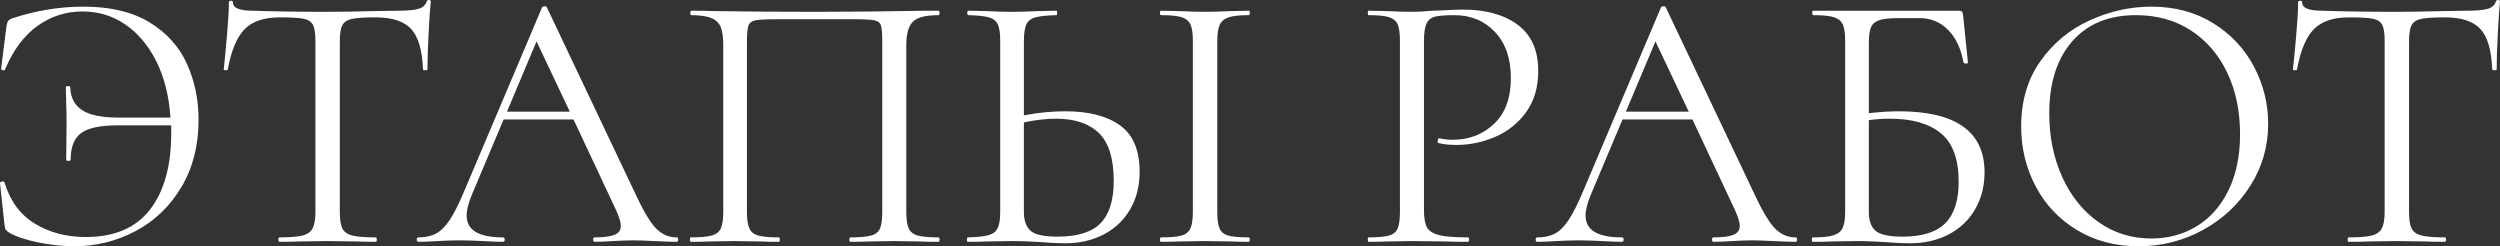
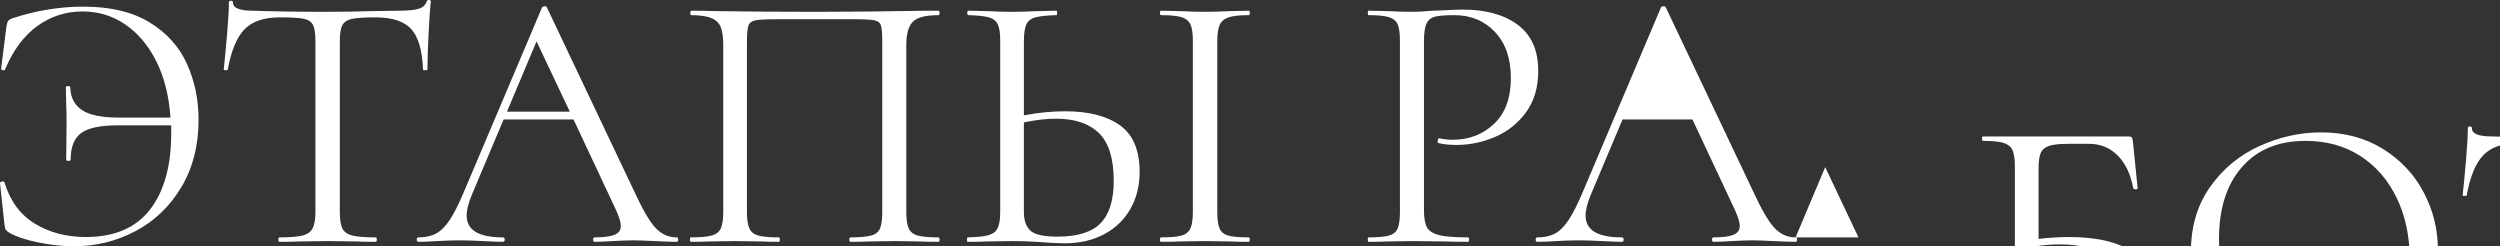
<svg xmlns="http://www.w3.org/2000/svg" xml:space="preserve" width="165.138mm" height="16.267mm" style="shape-rendering:geometricPrecision; text-rendering:geometricPrecision; image-rendering:optimizeQuality; fill-rule:evenodd; clip-rule:evenodd" viewBox="0 0 4773.54 470.22">
  <rect x="0" y="0" width="4773.54" height="470.22" fill="#333333" stroke="none" />
  <defs>
    <style type="text/css">  .fil0 {fill:white;fill-rule:nonzero}  </style>
  </defs>
  <g id="Слой_x0020_1">
-     <path class="fil0" d="M159.56 12.71c51.31,0 93.32,10 126.03,30.01 32.71,20 56.48,46.36 71.31,79.08 14.83,32.71 22.24,68.37 22.24,106.96 0,48.95 -10.94,91.79 -32.83,128.5 -21.89,36.71 -51.07,64.72 -87.55,84.02 -36.48,19.3 -75.66,28.95 -117.55,28.95 -20.71,0 -42.95,-2.35 -66.72,-7.06 -23.77,-4.71 -42.48,-10.83 -56.13,-18.36 -3.76,-2.35 -6.24,-4.47 -7.41,-6.35 -1.18,-1.88 -2,-5.18 -2.47,-9.89l-8.47 -79.08c0,-1.41 1.3,-2.35 3.88,-2.82 2.59,-0.47 4.12,0 4.59,1.41 10.83,35.77 30.24,62.13 58.25,79.08 28.01,16.94 60.37,25.42 97.08,25.42 54.6,0 95.43,-17.42 122.5,-52.25 27.07,-34.83 40.6,-83.55 40.6,-146.15l0 -14.83 -103.08 0c-32.01,0 -54.84,4.82 -68.49,14.47 -13.65,9.65 -20.47,26.71 -20.47,51.19 0,1.41 -1.41,2.12 -4.24,2.12 -2.82,0 -4.23,-0.71 -4.23,-2.12l0.71 -71.31c0,-14.59 -0.24,-25.42 -0.71,-32.48l-0.71 -34.6c0,-1.41 1.41,-2.12 4.24,-2.12 2.82,0 4.23,0.71 4.23,2.12 0.47,19.3 7.89,33.77 22.24,43.42 14.36,9.65 37.54,14.47 69.55,14.47l99.55 0c-2.82,-41.42 -11.89,-77.31 -27.18,-107.67 -15.3,-30.36 -35.07,-53.78 -59.31,-70.25 -24.24,-16.47 -51.42,-24.71 -81.54,-24.71 -31.54,0 -60.13,9.18 -85.79,27.54 -25.65,18.36 -46.24,45.89 -61.78,82.61 -0.47,1.88 -1.88,2.59 -4.23,2.12 -2.35,-0.47 -3.53,-1.41 -3.53,-2.82l9.88 -79.08c0.94,-5.65 1.88,-9.41 2.82,-11.3 0.94,-1.88 3.53,-3.77 7.77,-5.65 45.19,-15.06 90.84,-22.59 136.97,-22.59zm374.2 20.47c-29.65,0 -51.89,7.53 -66.72,22.59 -14.83,15.06 -25.54,40.71 -32.13,76.96 0,0.94 -1.3,1.41 -3.88,1.41 -2.59,0 -3.88,-0.47 -3.88,-1.41 1.88,-16.94 4,-39.07 6.35,-66.37 2.35,-27.3 3.53,-47.78 3.53,-61.43 0,-2.35 1.3,-3.53 3.88,-3.53 2.59,0 3.89,1.18 3.89,3.53 0,10.36 12.71,15.53 38.12,15.53 40.01,1.41 87.31,2.12 141.92,2.12 27.77,0 57.19,-0.47 88.25,-1.41l48.01 -0.71c16.94,0 29.54,-1.18 37.77,-3.53 8.24,-2.35 13.53,-7.06 15.89,-14.12 0.47,-1.88 1.88,-2.82 4.23,-2.82 2.35,0 3.53,0.94 3.53,2.82 -1.41,13.65 -2.82,34.36 -4.24,62.13 -1.41,27.77 -2.12,50.37 -2.12,67.78 0,0.94 -1.41,1.41 -4.23,1.41 -2.82,0 -4.24,-0.47 -4.24,-1.41 -1.41,-36.71 -8.94,-62.48 -22.59,-77.31 -13.65,-14.83 -36.24,-22.24 -67.78,-22.24 -21.18,0 -36.24,0.94 -45.19,2.82 -8.94,1.88 -15.06,5.89 -18.36,12 -3.3,6.12 -4.94,16.48 -4.94,31.07l0 325.49c0,14.59 1.65,25.18 4.94,31.77 3.3,6.59 9.65,11.06 19.06,13.42 9.41,2.35 24.24,3.53 44.48,3.53 1.41,0 2.12,1.41 2.12,4.23 0,2.82 -0.71,4.24 -2.12,4.24 -15.53,0 -28,-0.23 -37.42,-0.71l-55.07 -0.71 -52.95 0.71c-9.41,0.47 -22.36,0.71 -38.83,0.71 -0.94,0 -1.41,-1.41 -1.41,-4.24 0,-2.82 0.47,-4.23 1.41,-4.23 20.24,0 35.07,-1.18 44.48,-3.53 9.41,-2.35 15.88,-6.94 19.42,-13.77 3.53,-6.82 5.3,-17.3 5.3,-31.42l0 -326.9c0,-14.59 -1.65,-24.83 -4.94,-30.71 -3.3,-5.88 -9.41,-9.65 -18.36,-11.3 -8.94,-1.65 -24,-2.47 -45.19,-2.47zm758.29 420.09c1.88,0 2.82,1.41 2.82,4.23 0,2.82 -0.94,4.24 -2.82,4.24 -8.94,0 -22.83,-0.47 -41.66,-1.41 -18.83,-0.94 -32.48,-1.41 -40.95,-1.41 -10.36,0 -23.54,0.47 -39.54,1.41 -15.06,0.94 -26.6,1.41 -34.6,1.41 -1.88,0 -2.82,-1.41 -2.82,-4.24 0,-2.82 0.94,-4.23 2.82,-4.23 17.42,0 30.13,-1.65 38.13,-4.94 8,-3.3 12,-8.94 12,-16.94 0,-6.59 -3.06,-16.71 -9.18,-30.36l-81.2 -172.98 -133.44 0 -60.72 144.03c-6.59,16.01 -9.88,29.18 -9.88,39.54 0,27.77 23.06,41.66 69.19,41.66 2.35,0 3.53,1.41 3.53,4.23 0,2.82 -1.18,4.24 -3.53,4.24 -8.47,0 -20.71,-0.47 -36.71,-1.41 -17.88,-0.94 -33.42,-1.41 -46.6,-1.41 -12.24,0 -26.36,0.47 -42.36,1.41 -14.12,0.94 -25.89,1.41 -35.3,1.41 -2.35,0 -3.53,-1.41 -3.53,-4.24 0,-2.82 1.18,-4.23 3.53,-4.23 13.18,0 24.36,-2.47 33.54,-7.41 9.18,-4.94 17.89,-13.65 26.12,-26.12 8.24,-12.47 17.3,-30.48 27.18,-54.01l148.97 -351.61c0.94,-1.41 2.59,-2.12 4.94,-2.12 2.35,0 3.76,0.71 4.23,2.12l166.63 350.9c16,34.83 29.66,58.25 40.95,70.25 11.3,12 24.71,18 40.24,18zm-324.07 -240.05l120.03 0 -63.54 -134.15 -56.48 134.15zm823.95 240.05c1.41,0 2.12,1.41 2.12,4.23 0,2.82 -0.71,4.24 -2.12,4.24 -15.06,0 -26.83,-0.23 -35.3,-0.71l-48.01 -0.71 -50.13 0.71c-8.47,0.47 -20,0.71 -34.6,0.71 -1.41,0 -2.12,-1.41 -2.12,-4.24 0,-2.82 0.71,-4.23 2.12,-4.23 17.88,0 31.07,-1.18 39.54,-3.53 8.47,-2.35 14.12,-6.94 16.94,-13.77 2.82,-6.82 4.23,-17.3 4.23,-31.42l0 -324.07c0,-16 -0.82,-26.59 -2.47,-31.77 -1.65,-5.18 -5.76,-8.47 -12.35,-9.89 -6.59,-1.41 -20,-2.12 -40.24,-2.12l-144.74 0c-21.18,0 -35.3,0.71 -42.36,2.12 -7.06,1.41 -11.53,4.82 -13.42,10.24 -1.88,5.41 -2.82,15.88 -2.82,31.42l0 324.07c0,14.12 1.53,24.59 4.59,31.42 3.06,6.82 8.71,11.42 16.94,13.77 8.24,2.35 21.54,3.53 39.89,3.53 0.94,0 1.41,1.41 1.41,4.23 0,2.82 -0.47,4.24 -1.41,4.24 -14.59,0 -26.13,-0.23 -34.6,-0.71l-50.83 -0.71 -48.01 0.71c-8.47,0.47 -20.24,0.71 -35.3,0.71 -0.94,0 -1.41,-1.41 -1.41,-4.24 0,-2.82 0.47,-4.23 1.41,-4.23 17.88,0 31.18,-1.18 39.89,-3.53 8.71,-2.35 14.59,-6.94 17.65,-13.77 3.06,-6.82 4.59,-17.3 4.59,-31.42l0 -318.42c0,-14.59 -1.53,-25.89 -4.59,-33.89 -3.06,-8 -9.06,-13.89 -18,-17.65 -8.94,-3.77 -21.89,-5.65 -38.83,-5.65 -0.94,0 -1.41,-1.41 -1.41,-4.24 0,-2.82 0.47,-4.23 1.41,-4.23 16,0 31.3,0.23 45.89,0.71 61.19,0.94 125.44,1.41 192.75,1.41 61.19,0 131.32,-0.71 210.4,-2.12l23.3 0c1.41,0 2.12,1.41 2.12,4.23 0,2.82 -0.71,4.24 -2.12,4.24 -24.48,0 -40.83,4.23 -49.07,12.71 -8.24,8.47 -12.35,23.3 -12.35,44.48l0 318.42c0,14.12 1.53,24.59 4.59,31.42 3.06,6.82 8.83,11.42 17.3,13.77 8.47,2.35 21.65,3.53 39.54,3.53zm242.17 -240.76c44.72,0 79.55,8.94 104.49,26.83 24.95,17.89 37.42,47.54 37.42,88.96 0,26.83 -6,50.6 -18,71.31 -12,20.71 -28.83,36.71 -50.48,48.01 -21.65,11.3 -46.36,16.94 -74.13,16.94 -12.24,0 -26.83,-0.71 -43.78,-2.12 -6.59,-0.47 -14.94,-0.94 -25.06,-1.41 -10.12,-0.47 -21.3,-0.71 -33.54,-0.71l-46.6 0.71c-8.94,0.47 -21.18,0.71 -36.71,0.71 -0.94,0 -1.41,-1.41 -1.41,-4.24 0,-2.82 0.47,-4.23 1.41,-4.23 18.36,-0.47 31.65,-1.88 39.89,-4.24 8.24,-2.35 14,-6.82 17.3,-13.41 3.3,-6.59 4.94,-16.94 4.94,-31.07l0 -326.9c0,-14.12 -1.53,-24.48 -4.59,-31.07 -3.06,-6.59 -8.71,-11.06 -16.94,-13.42 -8.24,-2.35 -21.3,-3.76 -39.19,-4.23 -1.41,0 -2.12,-1.41 -2.12,-4.24 0,-2.82 0.71,-4.23 2.12,-4.23l33.89 0.71c18.83,0.94 34.83,1.41 48.01,1.41 13.65,0 30.83,-0.47 51.54,-1.41l34.6 -0.71c0.94,0 1.41,1.41 1.41,4.23 0,2.82 -0.47,4.24 -1.41,4.24 -18.36,0.47 -31.77,1.88 -40.24,4.23 -8.47,2.35 -14.24,6.94 -17.3,13.77 -3.06,6.82 -4.59,17.53 -4.59,32.12l0 141.21c26.83,-5.18 53.19,-7.76 79.08,-7.76zm350.2 240.76c1.41,0 2.12,1.41 2.12,4.23 0,2.82 -0.71,4.24 -2.12,4.24 -14.12,0 -25.42,-0.23 -33.89,-0.71l-50.13 -0.71 -48.72 0.71c-8.47,0.47 -20.01,0.71 -34.6,0.71 -1.41,0 -2.12,-1.41 -2.12,-4.24 0,-2.82 0.71,-4.23 2.12,-4.23 17.88,0 30.95,-1.18 39.18,-3.53 8.24,-2.35 13.89,-6.94 16.94,-13.77 3.06,-6.82 4.59,-17.3 4.59,-31.42l0 -326.9c0,-14.12 -1.53,-24.48 -4.59,-31.07 -3.06,-6.59 -8.71,-11.18 -16.94,-13.77 -8.24,-2.59 -21.3,-3.88 -39.18,-3.88 -1.41,0 -2.12,-1.41 -2.12,-4.24 0,-2.82 0.71,-4.23 2.12,-4.23l34.6 0.71c19.77,0.94 36.01,1.41 48.72,1.41 14.12,0 31.07,-0.47 50.83,-1.41l33.18 -0.71c1.41,0 2.12,1.41 2.12,4.23 0,2.82 -0.71,4.24 -2.12,4.24 -17.42,0 -30.24,1.41 -38.48,4.23 -8.24,2.82 -13.88,7.65 -16.94,14.47 -3.06,6.82 -4.59,17.3 -4.59,31.42l0 325.49c0,14.12 1.41,24.59 4.23,31.42 2.82,6.82 8.35,11.42 16.59,13.77 8.24,2.35 21.3,3.53 39.19,3.53zm-365.02 -1.41c38.12,0 65.54,-8.59 82.25,-25.77 16.71,-17.18 25.06,-44.13 25.06,-80.84 0,-42.36 -9.41,-72.72 -28.24,-91.08 -18.83,-18.36 -46.13,-27.53 -81.9,-27.53 -18.36,0 -38.83,2.35 -61.43,7.06l0 170.86c0,16.47 4.23,28.48 12.71,36.01 8.47,7.53 25.65,11.3 51.54,11.3zm699.69 -50.13c0,15.06 2,26 6,32.83 4,6.82 11.77,11.65 23.3,14.47 11.53,2.82 29.77,4.24 54.72,4.24 1.41,0 2.12,1.41 2.12,4.23 0,2.82 -0.71,4.24 -2.12,4.24 -19.3,0 -34.36,-0.23 -45.19,-0.71l-61.43 -0.71 -47.31 0.71c-8.94,0.47 -20.95,0.71 -36.01,0.71 -0.94,0 -1.41,-1.41 -1.41,-4.24 0,-2.82 0.47,-4.23 1.41,-4.23 17.88,0 30.95,-1.18 39.18,-3.53 8.24,-2.35 13.77,-6.94 16.59,-13.77 2.82,-6.82 4.24,-17.3 4.24,-31.42l0 -326.9c0,-14.12 -1.41,-24.48 -4.24,-31.07 -2.82,-6.59 -8.35,-11.18 -16.59,-13.77 -8.24,-2.59 -21.3,-3.88 -39.18,-3.88 -0.94,0 -1.41,-1.41 -1.41,-4.24 0,-2.82 0.47,-4.23 1.41,-4.23l35.3 0.71c19.77,0.94 35.54,1.41 47.31,1.41 11.77,0 24.95,-0.71 39.54,-2.12 5.65,0 14.59,-0.35 26.83,-1.06 12.24,-0.71 22.83,-1.06 31.77,-1.06 43.3,0 78.02,9.65 104.14,28.95 26.13,19.3 39.19,48.72 39.19,88.25 0,31.07 -7.65,57.19 -22.95,78.37 -15.3,21.18 -34.95,36.95 -58.95,47.31 -24,10.35 -48.72,15.53 -74.13,15.53 -13.65,0 -24.95,-1.18 -33.89,-3.53 -1.41,0 -2.12,-1.18 -2.12,-3.53 0,-1.41 0.35,-2.82 1.06,-4.24 0.71,-1.41 1.53,-1.88 2.47,-1.41 7.53,1.88 16,2.82 25.42,2.82 31.07,0 57.3,-10.12 78.72,-30.36 21.42,-20.24 32.13,-49.42 32.13,-87.55 0,-37.19 -10.12,-66.48 -30.36,-87.9 -20.24,-21.42 -46.13,-32.12 -77.66,-32.12 -16.94,0 -29.18,0.94 -36.71,2.82 -7.53,1.88 -12.94,6.24 -16.24,13.06 -3.3,6.82 -4.94,18.24 -4.94,34.24l0 322.66zm709.57 51.54c1.88,0 2.82,1.41 2.82,4.23 0,2.82 -0.94,4.24 -2.82,4.24 -8.94,0 -22.83,-0.47 -41.66,-1.41 -18.83,-0.94 -32.48,-1.41 -40.95,-1.41 -10.36,0 -23.54,0.47 -39.54,1.41 -15.06,0.94 -26.6,1.41 -34.6,1.41 -1.88,0 -2.82,-1.41 -2.82,-4.24 0,-2.82 0.94,-4.23 2.82,-4.23 17.42,0 30.13,-1.65 38.13,-4.94 8,-3.3 12,-8.94 12,-16.94 0,-6.59 -3.06,-16.71 -9.18,-30.36l-81.2 -172.98 -133.44 0 -60.72 144.03c-6.59,16.01 -9.88,29.18 -9.88,39.54 0,27.77 23.06,41.66 69.19,41.66 2.35,0 3.53,1.41 3.53,4.23 0,2.82 -1.18,4.24 -3.53,4.24 -8.47,0 -20.71,-0.47 -36.71,-1.41 -17.88,-0.94 -33.42,-1.41 -46.6,-1.41 -12.24,0 -26.36,0.47 -42.36,1.41 -14.12,0.94 -25.89,1.41 -35.3,1.41 -2.35,0 -3.53,-1.41 -3.53,-4.24 0,-2.82 1.18,-4.23 3.53,-4.23 13.18,0 24.36,-2.47 33.54,-7.41 9.18,-4.94 17.89,-13.65 26.12,-26.12 8.24,-12.47 17.3,-30.48 27.18,-54.01l148.97 -351.61c0.94,-1.41 2.59,-2.12 4.94,-2.12 2.35,0 3.76,0.71 4.23,2.12l166.63 350.9c16,34.83 29.66,58.25 40.95,70.25 11.3,12 24.71,18 40.24,18zm-324.07 -240.05l120.03 0 -63.54 -134.15 -56.48 134.15zm521.06 -0.71c109.2,0 163.8,38.83 163.8,116.5 0,26.36 -6,49.89 -18,70.6 -12,20.71 -28.83,36.71 -50.48,48.01 -21.65,11.3 -46.36,16.94 -74.13,16.94 -12.71,0 -27.54,-0.71 -44.48,-2.12 -7.06,-0.47 -15.53,-0.94 -25.42,-1.41 -9.89,-0.47 -20.47,-0.71 -31.77,-0.71l-48.01 0.71c-8.47,0.47 -20.48,0.71 -36.01,0.71 -0.94,0 -1.41,-1.41 -1.41,-4.24 0,-2.82 0.47,-4.23 1.41,-4.23 17.88,0 31.07,-1.3 39.54,-3.88 8.47,-2.59 14.35,-7.18 17.65,-13.77 3.3,-6.59 4.94,-16.94 4.94,-31.07l0 -326.9c0,-14.12 -1.53,-24.48 -4.59,-31.07 -3.06,-6.59 -8.71,-11.18 -16.94,-13.77 -8.24,-2.59 -21.3,-3.88 -39.19,-3.88 -1.41,0 -2.12,-1.41 -2.12,-4.24 0,-2.82 0.71,-4.23 2.12,-4.23l278.18 0c2.82,0 4.71,0.59 5.65,1.76 0.94,1.18 1.65,3.41 2.12,6.71l9.18 90.37c0,1.41 -1.18,2.12 -3.53,2.12 -2.36,0 -4,-0.71 -4.94,-2.12 -4.71,-26.36 -14.47,-47.07 -29.3,-62.13 -14.83,-15.06 -33.07,-22.59 -54.72,-22.59l-40.24 0c-16.47,0 -28.59,1.3 -36.36,3.88 -7.77,2.59 -13.06,7.06 -15.89,13.42 -2.82,6.35 -4.23,16.36 -4.23,30l0 134.15c22.12,-2.35 41.19,-3.53 57.19,-3.53zm7.06 239.34c37.65,0 64.96,-8.59 81.9,-25.77 16.94,-17.18 25.42,-43.42 25.42,-78.72 0,-43.3 -11.3,-74.25 -33.89,-92.84 -22.59,-18.59 -55.07,-27.89 -97.43,-27.89 -14.12,0 -27.54,0.94 -40.24,2.82l0 175.1c0,16.47 4.23,28.48 12.71,36.01 8.47,7.53 25.65,11.3 51.54,11.3zm450.45 18.36c-43.78,0 -82.72,-10.24 -116.85,-30.71 -34.12,-20.47 -60.48,-48.24 -79.08,-83.31 -18.59,-35.07 -27.89,-73.31 -27.89,-114.73 0,-48.48 12.24,-90.02 36.71,-124.62 24.48,-34.6 55.9,-60.6 94.26,-78.02 38.36,-17.42 77.54,-26.12 117.55,-26.12 44.72,0 84.02,10.47 117.91,31.42 33.89,20.95 59.9,48.6 78.02,82.96 18.12,34.36 27.18,70.84 27.18,109.44 0,42.83 -11.3,82.14 -33.89,117.91 -22.59,35.77 -52.84,64.01 -90.73,84.72 -37.89,20.71 -78.96,31.07 -123.2,31.07zm24.71 -14.83c32.01,0 60.84,-7.77 86.49,-23.3 25.65,-15.53 45.89,-38.36 60.72,-68.49 14.83,-30.12 22.24,-65.9 22.24,-107.32 0,-44.24 -8.24,-83.55 -24.71,-117.91 -16.48,-34.36 -39.66,-61.19 -69.55,-80.49 -29.89,-19.3 -64.84,-28.95 -104.85,-28.95 -51.78,0 -92.26,16.71 -121.44,50.13 -29.18,33.42 -43.78,79.31 -43.78,137.68 0,44.25 8.24,84.61 24.71,121.09 16.47,36.48 39.54,65.19 69.19,86.14 29.65,20.95 63.31,31.42 100.96,31.42zm377.03 -422.21c-29.65,0 -51.89,7.53 -66.72,22.59 -14.83,15.06 -25.54,40.71 -32.13,76.96 0,0.94 -1.3,1.41 -3.88,1.41 -2.59,0 -3.88,-0.47 -3.88,-1.41 1.88,-16.94 4,-39.07 6.35,-66.37 2.35,-27.3 3.53,-47.78 3.53,-61.43 0,-2.35 1.3,-3.53 3.88,-3.53 2.59,0 3.89,1.18 3.89,3.53 0,10.36 12.71,15.53 38.12,15.53 40.01,1.41 87.31,2.12 141.92,2.12 27.77,0 57.19,-0.47 88.25,-1.41l48.01 -0.71c16.94,0 29.54,-1.18 37.77,-3.53 8.24,-2.35 13.53,-7.06 15.89,-14.12 0.47,-1.88 1.88,-2.82 4.23,-2.82 2.35,0 3.53,0.94 3.53,2.82 -1.41,13.65 -2.82,34.36 -4.24,62.13 -1.41,27.77 -2.12,50.37 -2.12,67.78 0,0.94 -1.41,1.41 -4.23,1.41 -2.82,0 -4.24,-0.47 -4.24,-1.41 -1.41,-36.71 -8.94,-62.48 -22.59,-77.31 -13.65,-14.83 -36.24,-22.24 -67.78,-22.24 -21.18,0 -36.24,0.94 -45.19,2.82 -8.94,1.88 -15.06,5.89 -18.36,12 -3.3,6.12 -4.94,16.48 -4.94,31.07l0 325.49c0,14.59 1.65,25.18 4.94,31.77 3.3,6.59 9.65,11.06 19.06,13.42 9.41,2.35 24.24,3.53 44.48,3.53 1.41,0 2.12,1.41 2.12,4.23 0,2.82 -0.71,4.24 -2.12,4.24 -15.53,0 -28,-0.23 -37.42,-0.71l-55.07 -0.71 -52.95 0.71c-9.41,0.47 -22.36,0.71 -38.83,0.71 -0.94,0 -1.41,-1.41 -1.41,-4.24 0,-2.82 0.47,-4.23 1.41,-4.23 20.24,0 35.07,-1.18 44.48,-3.53 9.41,-2.35 15.88,-6.94 19.42,-13.77 3.53,-6.82 5.3,-17.3 5.3,-31.42l0 -326.9c0,-14.59 -1.65,-24.83 -4.94,-30.71 -3.3,-5.88 -9.41,-9.65 -18.36,-11.3 -8.94,-1.65 -24,-2.47 -45.19,-2.47z" />
+     <path class="fil0" d="M159.56 12.71c51.31,0 93.32,10 126.03,30.01 32.71,20 56.48,46.36 71.31,79.08 14.83,32.71 22.24,68.37 22.24,106.96 0,48.95 -10.94,91.79 -32.83,128.5 -21.89,36.71 -51.07,64.72 -87.55,84.02 -36.48,19.3 -75.66,28.95 -117.55,28.95 -20.71,0 -42.95,-2.35 -66.72,-7.06 -23.77,-4.71 -42.48,-10.83 -56.13,-18.36 -3.76,-2.35 -6.24,-4.47 -7.41,-6.35 -1.18,-1.88 -2,-5.18 -2.47,-9.89l-8.47 -79.08c0,-1.41 1.3,-2.35 3.88,-2.82 2.59,-0.47 4.12,0 4.59,1.41 10.83,35.77 30.24,62.13 58.25,79.08 28.01,16.94 60.37,25.42 97.08,25.42 54.6,0 95.43,-17.42 122.5,-52.25 27.07,-34.83 40.6,-83.55 40.6,-146.15l0 -14.83 -103.08 0c-32.01,0 -54.84,4.82 -68.49,14.47 -13.65,9.65 -20.47,26.71 -20.47,51.19 0,1.41 -1.41,2.12 -4.24,2.12 -2.82,0 -4.23,-0.71 -4.23,-2.12l0.71 -71.31c0,-14.59 -0.24,-25.42 -0.71,-32.48l-0.71 -34.6c0,-1.41 1.41,-2.12 4.24,-2.12 2.82,0 4.23,0.71 4.23,2.12 0.47,19.3 7.89,33.77 22.24,43.42 14.36,9.65 37.54,14.47 69.55,14.47l99.55 0c-2.82,-41.42 -11.89,-77.31 -27.18,-107.67 -15.3,-30.36 -35.07,-53.78 -59.31,-70.25 -24.24,-16.47 -51.42,-24.71 -81.54,-24.71 -31.54,0 -60.13,9.18 -85.79,27.54 -25.65,18.36 -46.24,45.89 -61.78,82.61 -0.47,1.88 -1.88,2.59 -4.23,2.12 -2.35,-0.47 -3.53,-1.41 -3.53,-2.82l9.88 -79.08c0.94,-5.65 1.88,-9.41 2.82,-11.3 0.94,-1.88 3.53,-3.77 7.77,-5.65 45.19,-15.06 90.84,-22.59 136.97,-22.59zm374.2 20.47c-29.65,0 -51.89,7.53 -66.72,22.59 -14.83,15.06 -25.54,40.71 -32.13,76.96 0,0.94 -1.3,1.41 -3.88,1.41 -2.59,0 -3.88,-0.47 -3.88,-1.41 1.88,-16.94 4,-39.07 6.35,-66.37 2.35,-27.3 3.53,-47.78 3.53,-61.43 0,-2.35 1.3,-3.53 3.88,-3.53 2.59,0 3.89,1.18 3.89,3.53 0,10.36 12.71,15.53 38.12,15.53 40.01,1.41 87.31,2.12 141.92,2.12 27.77,0 57.19,-0.47 88.25,-1.41l48.01 -0.71c16.94,0 29.54,-1.18 37.77,-3.53 8.24,-2.35 13.53,-7.06 15.89,-14.12 0.47,-1.88 1.88,-2.82 4.23,-2.82 2.35,0 3.53,0.94 3.53,2.82 -1.41,13.65 -2.82,34.36 -4.24,62.13 -1.41,27.77 -2.12,50.37 -2.12,67.78 0,0.94 -1.41,1.41 -4.23,1.41 -2.82,0 -4.24,-0.47 -4.24,-1.41 -1.41,-36.71 -8.94,-62.48 -22.59,-77.31 -13.65,-14.83 -36.24,-22.24 -67.78,-22.24 -21.18,0 -36.24,0.94 -45.19,2.82 -8.94,1.88 -15.06,5.89 -18.36,12 -3.3,6.12 -4.94,16.48 -4.94,31.07l0 325.49c0,14.59 1.65,25.18 4.94,31.77 3.3,6.59 9.65,11.06 19.06,13.42 9.41,2.35 24.24,3.53 44.48,3.53 1.41,0 2.12,1.41 2.12,4.23 0,2.82 -0.71,4.24 -2.12,4.24 -15.53,0 -28,-0.23 -37.42,-0.71l-55.07 -0.71 -52.95 0.71c-9.41,0.47 -22.36,0.71 -38.83,0.71 -0.94,0 -1.41,-1.41 -1.41,-4.24 0,-2.82 0.47,-4.23 1.41,-4.23 20.24,0 35.07,-1.18 44.48,-3.53 9.41,-2.35 15.88,-6.94 19.42,-13.77 3.53,-6.82 5.3,-17.3 5.3,-31.42l0 -326.9c0,-14.59 -1.65,-24.83 -4.94,-30.71 -3.3,-5.88 -9.41,-9.65 -18.36,-11.3 -8.94,-1.65 -24,-2.47 -45.19,-2.47zm758.29 420.09c1.88,0 2.82,1.41 2.82,4.23 0,2.82 -0.94,4.24 -2.82,4.24 -8.94,0 -22.83,-0.47 -41.66,-1.41 -18.83,-0.94 -32.48,-1.41 -40.95,-1.41 -10.36,0 -23.54,0.47 -39.54,1.41 -15.06,0.94 -26.6,1.41 -34.6,1.41 -1.88,0 -2.82,-1.41 -2.82,-4.24 0,-2.82 0.94,-4.23 2.82,-4.23 17.42,0 30.13,-1.65 38.13,-4.94 8,-3.3 12,-8.94 12,-16.94 0,-6.59 -3.06,-16.71 -9.18,-30.36l-81.2 -172.98 -133.44 0 -60.72 144.03c-6.59,16.01 -9.88,29.18 -9.88,39.54 0,27.77 23.06,41.66 69.19,41.66 2.35,0 3.53,1.41 3.53,4.23 0,2.82 -1.18,4.24 -3.53,4.24 -8.47,0 -20.71,-0.47 -36.71,-1.41 -17.88,-0.94 -33.42,-1.41 -46.6,-1.41 -12.24,0 -26.36,0.47 -42.36,1.41 -14.12,0.94 -25.89,1.41 -35.3,1.41 -2.35,0 -3.53,-1.41 -3.53,-4.24 0,-2.82 1.18,-4.23 3.53,-4.23 13.18,0 24.36,-2.47 33.54,-7.41 9.18,-4.94 17.89,-13.65 26.12,-26.12 8.24,-12.47 17.3,-30.48 27.18,-54.01l148.97 -351.61c0.94,-1.41 2.59,-2.12 4.94,-2.12 2.35,0 3.76,0.71 4.23,2.12l166.63 350.9c16,34.83 29.66,58.25 40.95,70.25 11.3,12 24.71,18 40.24,18zm-324.07 -240.05l120.03 0 -63.54 -134.15 -56.48 134.15zm823.95 240.05c1.41,0 2.12,1.41 2.12,4.23 0,2.82 -0.71,4.24 -2.12,4.24 -15.06,0 -26.83,-0.23 -35.3,-0.71l-48.01 -0.71 -50.13 0.71c-8.47,0.47 -20,0.71 -34.6,0.71 -1.41,0 -2.12,-1.41 -2.12,-4.24 0,-2.82 0.71,-4.23 2.12,-4.23 17.88,0 31.07,-1.18 39.54,-3.53 8.47,-2.35 14.12,-6.94 16.94,-13.77 2.82,-6.82 4.23,-17.3 4.23,-31.42l0 -324.07c0,-16 -0.82,-26.59 -2.47,-31.77 -1.65,-5.18 -5.76,-8.47 -12.35,-9.89 -6.59,-1.41 -20,-2.12 -40.24,-2.12l-144.74 0c-21.18,0 -35.3,0.71 -42.36,2.12 -7.06,1.41 -11.53,4.82 -13.42,10.24 -1.88,5.41 -2.82,15.88 -2.82,31.42l0 324.07c0,14.12 1.53,24.59 4.59,31.42 3.06,6.82 8.71,11.42 16.94,13.77 8.24,2.35 21.54,3.53 39.89,3.53 0.94,0 1.41,1.41 1.41,4.23 0,2.82 -0.47,4.24 -1.41,4.24 -14.59,0 -26.13,-0.23 -34.6,-0.71l-50.83 -0.71 -48.01 0.71c-8.47,0.47 -20.24,0.71 -35.3,0.71 -0.94,0 -1.41,-1.41 -1.41,-4.24 0,-2.82 0.47,-4.23 1.41,-4.23 17.88,0 31.18,-1.18 39.89,-3.53 8.71,-2.35 14.59,-6.94 17.65,-13.77 3.06,-6.82 4.59,-17.3 4.59,-31.42l0 -318.42c0,-14.59 -1.53,-25.89 -4.59,-33.89 -3.06,-8 -9.06,-13.89 -18,-17.65 -8.94,-3.77 -21.89,-5.65 -38.83,-5.65 -0.94,0 -1.41,-1.41 -1.41,-4.24 0,-2.82 0.47,-4.23 1.41,-4.23 16,0 31.3,0.23 45.89,0.71 61.19,0.94 125.44,1.41 192.75,1.41 61.19,0 131.32,-0.71 210.4,-2.12l23.3 0c1.41,0 2.12,1.41 2.12,4.23 0,2.82 -0.71,4.24 -2.12,4.24 -24.48,0 -40.83,4.23 -49.07,12.71 -8.24,8.47 -12.35,23.3 -12.35,44.48l0 318.42c0,14.12 1.53,24.59 4.59,31.42 3.06,6.82 8.83,11.42 17.3,13.77 8.47,2.35 21.65,3.53 39.54,3.53zm242.17 -240.76c44.72,0 79.55,8.94 104.49,26.83 24.95,17.89 37.42,47.54 37.42,88.96 0,26.83 -6,50.6 -18,71.31 -12,20.71 -28.83,36.71 -50.48,48.01 -21.65,11.3 -46.36,16.94 -74.13,16.94 -12.24,0 -26.83,-0.71 -43.78,-2.12 -6.59,-0.47 -14.94,-0.94 -25.06,-1.41 -10.12,-0.47 -21.3,-0.71 -33.54,-0.71l-46.6 0.71c-8.94,0.47 -21.18,0.71 -36.71,0.71 -0.94,0 -1.41,-1.41 -1.41,-4.24 0,-2.82 0.47,-4.23 1.41,-4.23 18.36,-0.47 31.65,-1.88 39.89,-4.24 8.24,-2.35 14,-6.82 17.3,-13.41 3.3,-6.59 4.94,-16.94 4.94,-31.07l0 -326.9c0,-14.12 -1.53,-24.48 -4.59,-31.07 -3.06,-6.59 -8.71,-11.06 -16.94,-13.42 -8.24,-2.35 -21.3,-3.76 -39.19,-4.23 -1.41,0 -2.12,-1.41 -2.12,-4.24 0,-2.82 0.71,-4.23 2.12,-4.23l33.89 0.71c18.83,0.94 34.83,1.41 48.01,1.41 13.65,0 30.83,-0.47 51.54,-1.41l34.6 -0.71c0.94,0 1.41,1.41 1.41,4.23 0,2.82 -0.47,4.24 -1.41,4.24 -18.36,0.47 -31.77,1.88 -40.24,4.23 -8.47,2.35 -14.24,6.94 -17.3,13.77 -3.06,6.82 -4.59,17.53 -4.59,32.12l0 141.21c26.83,-5.18 53.19,-7.76 79.08,-7.76zm350.2 240.76c1.41,0 2.12,1.41 2.12,4.23 0,2.82 -0.71,4.24 -2.12,4.24 -14.12,0 -25.42,-0.23 -33.89,-0.71l-50.13 -0.71 -48.72 0.71c-8.47,0.47 -20.01,0.71 -34.6,0.71 -1.41,0 -2.12,-1.41 -2.12,-4.24 0,-2.82 0.71,-4.23 2.12,-4.23 17.88,0 30.95,-1.18 39.18,-3.53 8.24,-2.35 13.89,-6.94 16.94,-13.77 3.06,-6.82 4.59,-17.3 4.59,-31.42l0 -326.9c0,-14.12 -1.53,-24.48 -4.59,-31.07 -3.06,-6.59 -8.71,-11.18 -16.94,-13.77 -8.24,-2.59 -21.3,-3.88 -39.18,-3.88 -1.41,0 -2.12,-1.41 -2.12,-4.24 0,-2.82 0.71,-4.23 2.12,-4.23l34.6 0.71c19.77,0.94 36.01,1.41 48.72,1.41 14.12,0 31.07,-0.47 50.83,-1.41l33.18 -0.71c1.41,0 2.12,1.41 2.12,4.23 0,2.82 -0.71,4.24 -2.12,4.24 -17.42,0 -30.24,1.41 -38.48,4.23 -8.24,2.82 -13.88,7.65 -16.94,14.47 -3.06,6.82 -4.59,17.3 -4.59,31.42l0 325.49c0,14.12 1.41,24.59 4.23,31.42 2.82,6.82 8.35,11.42 16.59,13.77 8.24,2.35 21.3,3.53 39.19,3.53zm-365.02 -1.41c38.12,0 65.54,-8.59 82.25,-25.77 16.71,-17.18 25.06,-44.13 25.06,-80.84 0,-42.36 -9.41,-72.72 -28.24,-91.08 -18.83,-18.36 -46.13,-27.53 -81.9,-27.53 -18.36,0 -38.83,2.35 -61.43,7.06l0 170.86c0,16.47 4.23,28.48 12.71,36.01 8.47,7.53 25.65,11.3 51.54,11.3zm699.69 -50.13c0,15.06 2,26 6,32.83 4,6.82 11.77,11.65 23.3,14.47 11.53,2.82 29.77,4.24 54.72,4.24 1.41,0 2.12,1.41 2.12,4.23 0,2.82 -0.71,4.24 -2.12,4.24 -19.3,0 -34.36,-0.23 -45.19,-0.71l-61.43 -0.71 -47.31 0.71c-8.94,0.47 -20.95,0.71 -36.01,0.71 -0.94,0 -1.41,-1.41 -1.41,-4.24 0,-2.82 0.47,-4.23 1.41,-4.23 17.88,0 30.95,-1.18 39.18,-3.53 8.24,-2.35 13.77,-6.94 16.59,-13.77 2.82,-6.82 4.24,-17.3 4.24,-31.42l0 -326.9c0,-14.12 -1.41,-24.48 -4.24,-31.07 -2.82,-6.59 -8.35,-11.18 -16.59,-13.77 -8.24,-2.59 -21.3,-3.88 -39.18,-3.88 -0.94,0 -1.41,-1.41 -1.41,-4.24 0,-2.82 0.47,-4.23 1.41,-4.23l35.3 0.71c19.77,0.94 35.54,1.41 47.31,1.41 11.77,0 24.95,-0.71 39.54,-2.12 5.65,0 14.59,-0.35 26.83,-1.06 12.24,-0.71 22.83,-1.06 31.77,-1.06 43.3,0 78.02,9.65 104.14,28.95 26.13,19.3 39.19,48.72 39.19,88.25 0,31.07 -7.65,57.19 -22.95,78.37 -15.3,21.18 -34.95,36.95 -58.95,47.31 -24,10.35 -48.72,15.53 -74.13,15.53 -13.65,0 -24.95,-1.18 -33.89,-3.53 -1.41,0 -2.12,-1.18 -2.12,-3.53 0,-1.41 0.35,-2.82 1.06,-4.24 0.71,-1.41 1.53,-1.88 2.47,-1.41 7.53,1.88 16,2.82 25.42,2.82 31.07,0 57.3,-10.12 78.72,-30.36 21.42,-20.24 32.13,-49.42 32.13,-87.55 0,-37.19 -10.12,-66.48 -30.36,-87.9 -20.24,-21.42 -46.13,-32.12 -77.66,-32.12 -16.94,0 -29.18,0.94 -36.71,2.82 -7.53,1.88 -12.94,6.24 -16.24,13.06 -3.3,6.82 -4.94,18.24 -4.94,34.24l0 322.66zm709.57 51.54c1.88,0 2.82,1.41 2.82,4.23 0,2.82 -0.94,4.24 -2.82,4.24 -8.94,0 -22.83,-0.47 -41.66,-1.41 -18.83,-0.94 -32.48,-1.41 -40.95,-1.41 -10.36,0 -23.54,0.47 -39.54,1.41 -15.06,0.94 -26.6,1.41 -34.6,1.41 -1.88,0 -2.82,-1.41 -2.82,-4.24 0,-2.82 0.94,-4.23 2.82,-4.23 17.42,0 30.13,-1.65 38.13,-4.94 8,-3.3 12,-8.94 12,-16.94 0,-6.59 -3.06,-16.71 -9.18,-30.36l-81.2 -172.98 -133.44 0 -60.72 144.03c-6.59,16.01 -9.88,29.18 -9.88,39.54 0,27.77 23.06,41.66 69.19,41.66 2.35,0 3.53,1.41 3.53,4.23 0,2.82 -1.18,4.24 -3.53,4.24 -8.47,0 -20.71,-0.47 -36.71,-1.41 -17.88,-0.94 -33.42,-1.41 -46.6,-1.41 -12.24,0 -26.36,0.47 -42.36,1.41 -14.12,0.94 -25.89,1.41 -35.3,1.41 -2.35,0 -3.53,-1.41 -3.53,-4.24 0,-2.82 1.18,-4.23 3.53,-4.23 13.18,0 24.36,-2.47 33.54,-7.41 9.18,-4.94 17.89,-13.65 26.12,-26.12 8.24,-12.47 17.3,-30.48 27.18,-54.01l148.97 -351.61c0.94,-1.41 2.59,-2.12 4.94,-2.12 2.35,0 3.76,0.71 4.23,2.12l166.63 350.9c16,34.83 29.66,58.25 40.95,70.25 11.3,12 24.71,18 40.24,18zl120.03 0 -63.54 -134.15 -56.48 134.15zm521.06 -0.71c109.2,0 163.8,38.83 163.8,116.5 0,26.36 -6,49.89 -18,70.6 -12,20.71 -28.83,36.71 -50.48,48.01 -21.65,11.3 -46.36,16.94 -74.13,16.94 -12.71,0 -27.54,-0.71 -44.48,-2.12 -7.06,-0.47 -15.53,-0.94 -25.42,-1.41 -9.89,-0.47 -20.47,-0.71 -31.77,-0.71l-48.01 0.71c-8.47,0.47 -20.48,0.71 -36.01,0.71 -0.94,0 -1.41,-1.41 -1.41,-4.24 0,-2.82 0.47,-4.23 1.41,-4.23 17.88,0 31.07,-1.3 39.54,-3.88 8.47,-2.59 14.35,-7.18 17.65,-13.77 3.3,-6.59 4.94,-16.94 4.94,-31.07l0 -326.9c0,-14.12 -1.53,-24.48 -4.59,-31.07 -3.06,-6.59 -8.71,-11.18 -16.94,-13.77 -8.24,-2.59 -21.3,-3.88 -39.19,-3.88 -1.41,0 -2.12,-1.41 -2.12,-4.24 0,-2.82 0.71,-4.23 2.12,-4.23l278.18 0c2.82,0 4.71,0.59 5.65,1.76 0.94,1.18 1.65,3.41 2.12,6.71l9.18 90.37c0,1.41 -1.18,2.12 -3.53,2.12 -2.36,0 -4,-0.71 -4.94,-2.12 -4.71,-26.36 -14.47,-47.07 -29.3,-62.13 -14.83,-15.06 -33.07,-22.59 -54.72,-22.59l-40.24 0c-16.47,0 -28.59,1.3 -36.36,3.88 -7.77,2.59 -13.06,7.06 -15.89,13.42 -2.82,6.35 -4.23,16.36 -4.23,30l0 134.15c22.12,-2.35 41.19,-3.53 57.19,-3.53zm7.06 239.34c37.65,0 64.96,-8.59 81.9,-25.77 16.94,-17.18 25.42,-43.42 25.42,-78.72 0,-43.3 -11.3,-74.25 -33.89,-92.84 -22.59,-18.59 -55.07,-27.89 -97.43,-27.89 -14.12,0 -27.54,0.94 -40.24,2.82l0 175.1c0,16.47 4.23,28.48 12.71,36.01 8.47,7.53 25.65,11.3 51.54,11.3zm450.45 18.36c-43.78,0 -82.72,-10.24 -116.85,-30.71 -34.12,-20.47 -60.48,-48.24 -79.08,-83.31 -18.59,-35.07 -27.89,-73.31 -27.89,-114.73 0,-48.48 12.24,-90.02 36.71,-124.62 24.48,-34.6 55.9,-60.6 94.26,-78.02 38.36,-17.42 77.54,-26.12 117.55,-26.12 44.72,0 84.02,10.47 117.91,31.42 33.89,20.95 59.9,48.6 78.02,82.96 18.12,34.36 27.18,70.84 27.18,109.44 0,42.83 -11.3,82.14 -33.89,117.91 -22.59,35.77 -52.84,64.01 -90.73,84.72 -37.89,20.71 -78.96,31.07 -123.2,31.07zm24.71 -14.83c32.01,0 60.84,-7.77 86.49,-23.3 25.65,-15.53 45.89,-38.36 60.72,-68.49 14.83,-30.12 22.24,-65.9 22.24,-107.32 0,-44.24 -8.24,-83.55 -24.71,-117.91 -16.48,-34.36 -39.66,-61.19 -69.55,-80.49 -29.89,-19.3 -64.84,-28.95 -104.85,-28.95 -51.78,0 -92.26,16.71 -121.44,50.13 -29.18,33.42 -43.78,79.31 -43.78,137.68 0,44.25 8.24,84.61 24.71,121.09 16.47,36.48 39.54,65.19 69.19,86.14 29.65,20.95 63.31,31.42 100.96,31.42zm377.03 -422.21c-29.65,0 -51.89,7.53 -66.72,22.59 -14.83,15.06 -25.54,40.71 -32.13,76.96 0,0.94 -1.3,1.41 -3.88,1.41 -2.59,0 -3.88,-0.47 -3.88,-1.41 1.88,-16.94 4,-39.07 6.35,-66.37 2.35,-27.3 3.53,-47.78 3.53,-61.43 0,-2.35 1.3,-3.53 3.88,-3.53 2.59,0 3.89,1.18 3.89,3.53 0,10.36 12.71,15.53 38.12,15.53 40.01,1.41 87.31,2.12 141.92,2.12 27.77,0 57.19,-0.47 88.25,-1.41l48.01 -0.71c16.94,0 29.54,-1.18 37.77,-3.53 8.24,-2.35 13.53,-7.06 15.89,-14.12 0.47,-1.88 1.88,-2.82 4.23,-2.82 2.35,0 3.53,0.94 3.53,2.82 -1.41,13.65 -2.82,34.36 -4.24,62.13 -1.41,27.77 -2.12,50.37 -2.12,67.78 0,0.94 -1.41,1.41 -4.23,1.41 -2.82,0 -4.24,-0.47 -4.24,-1.41 -1.41,-36.71 -8.94,-62.48 -22.59,-77.31 -13.65,-14.83 -36.24,-22.24 -67.78,-22.24 -21.18,0 -36.24,0.94 -45.19,2.82 -8.94,1.88 -15.06,5.89 -18.36,12 -3.3,6.12 -4.94,16.48 -4.94,31.07l0 325.49c0,14.59 1.65,25.18 4.94,31.77 3.3,6.59 9.65,11.06 19.06,13.42 9.41,2.35 24.24,3.53 44.48,3.53 1.41,0 2.12,1.41 2.12,4.23 0,2.82 -0.71,4.24 -2.12,4.24 -15.53,0 -28,-0.23 -37.42,-0.71l-55.07 -0.71 -52.95 0.71c-9.41,0.47 -22.36,0.71 -38.83,0.71 -0.94,0 -1.41,-1.41 -1.41,-4.24 0,-2.82 0.47,-4.23 1.41,-4.23 20.24,0 35.07,-1.18 44.48,-3.53 9.41,-2.35 15.88,-6.94 19.42,-13.77 3.53,-6.82 5.3,-17.3 5.3,-31.42l0 -326.9c0,-14.59 -1.65,-24.83 -4.94,-30.71 -3.3,-5.88 -9.41,-9.65 -18.36,-11.3 -8.94,-1.65 -24,-2.47 -45.19,-2.47z" />
  </g>
</svg>